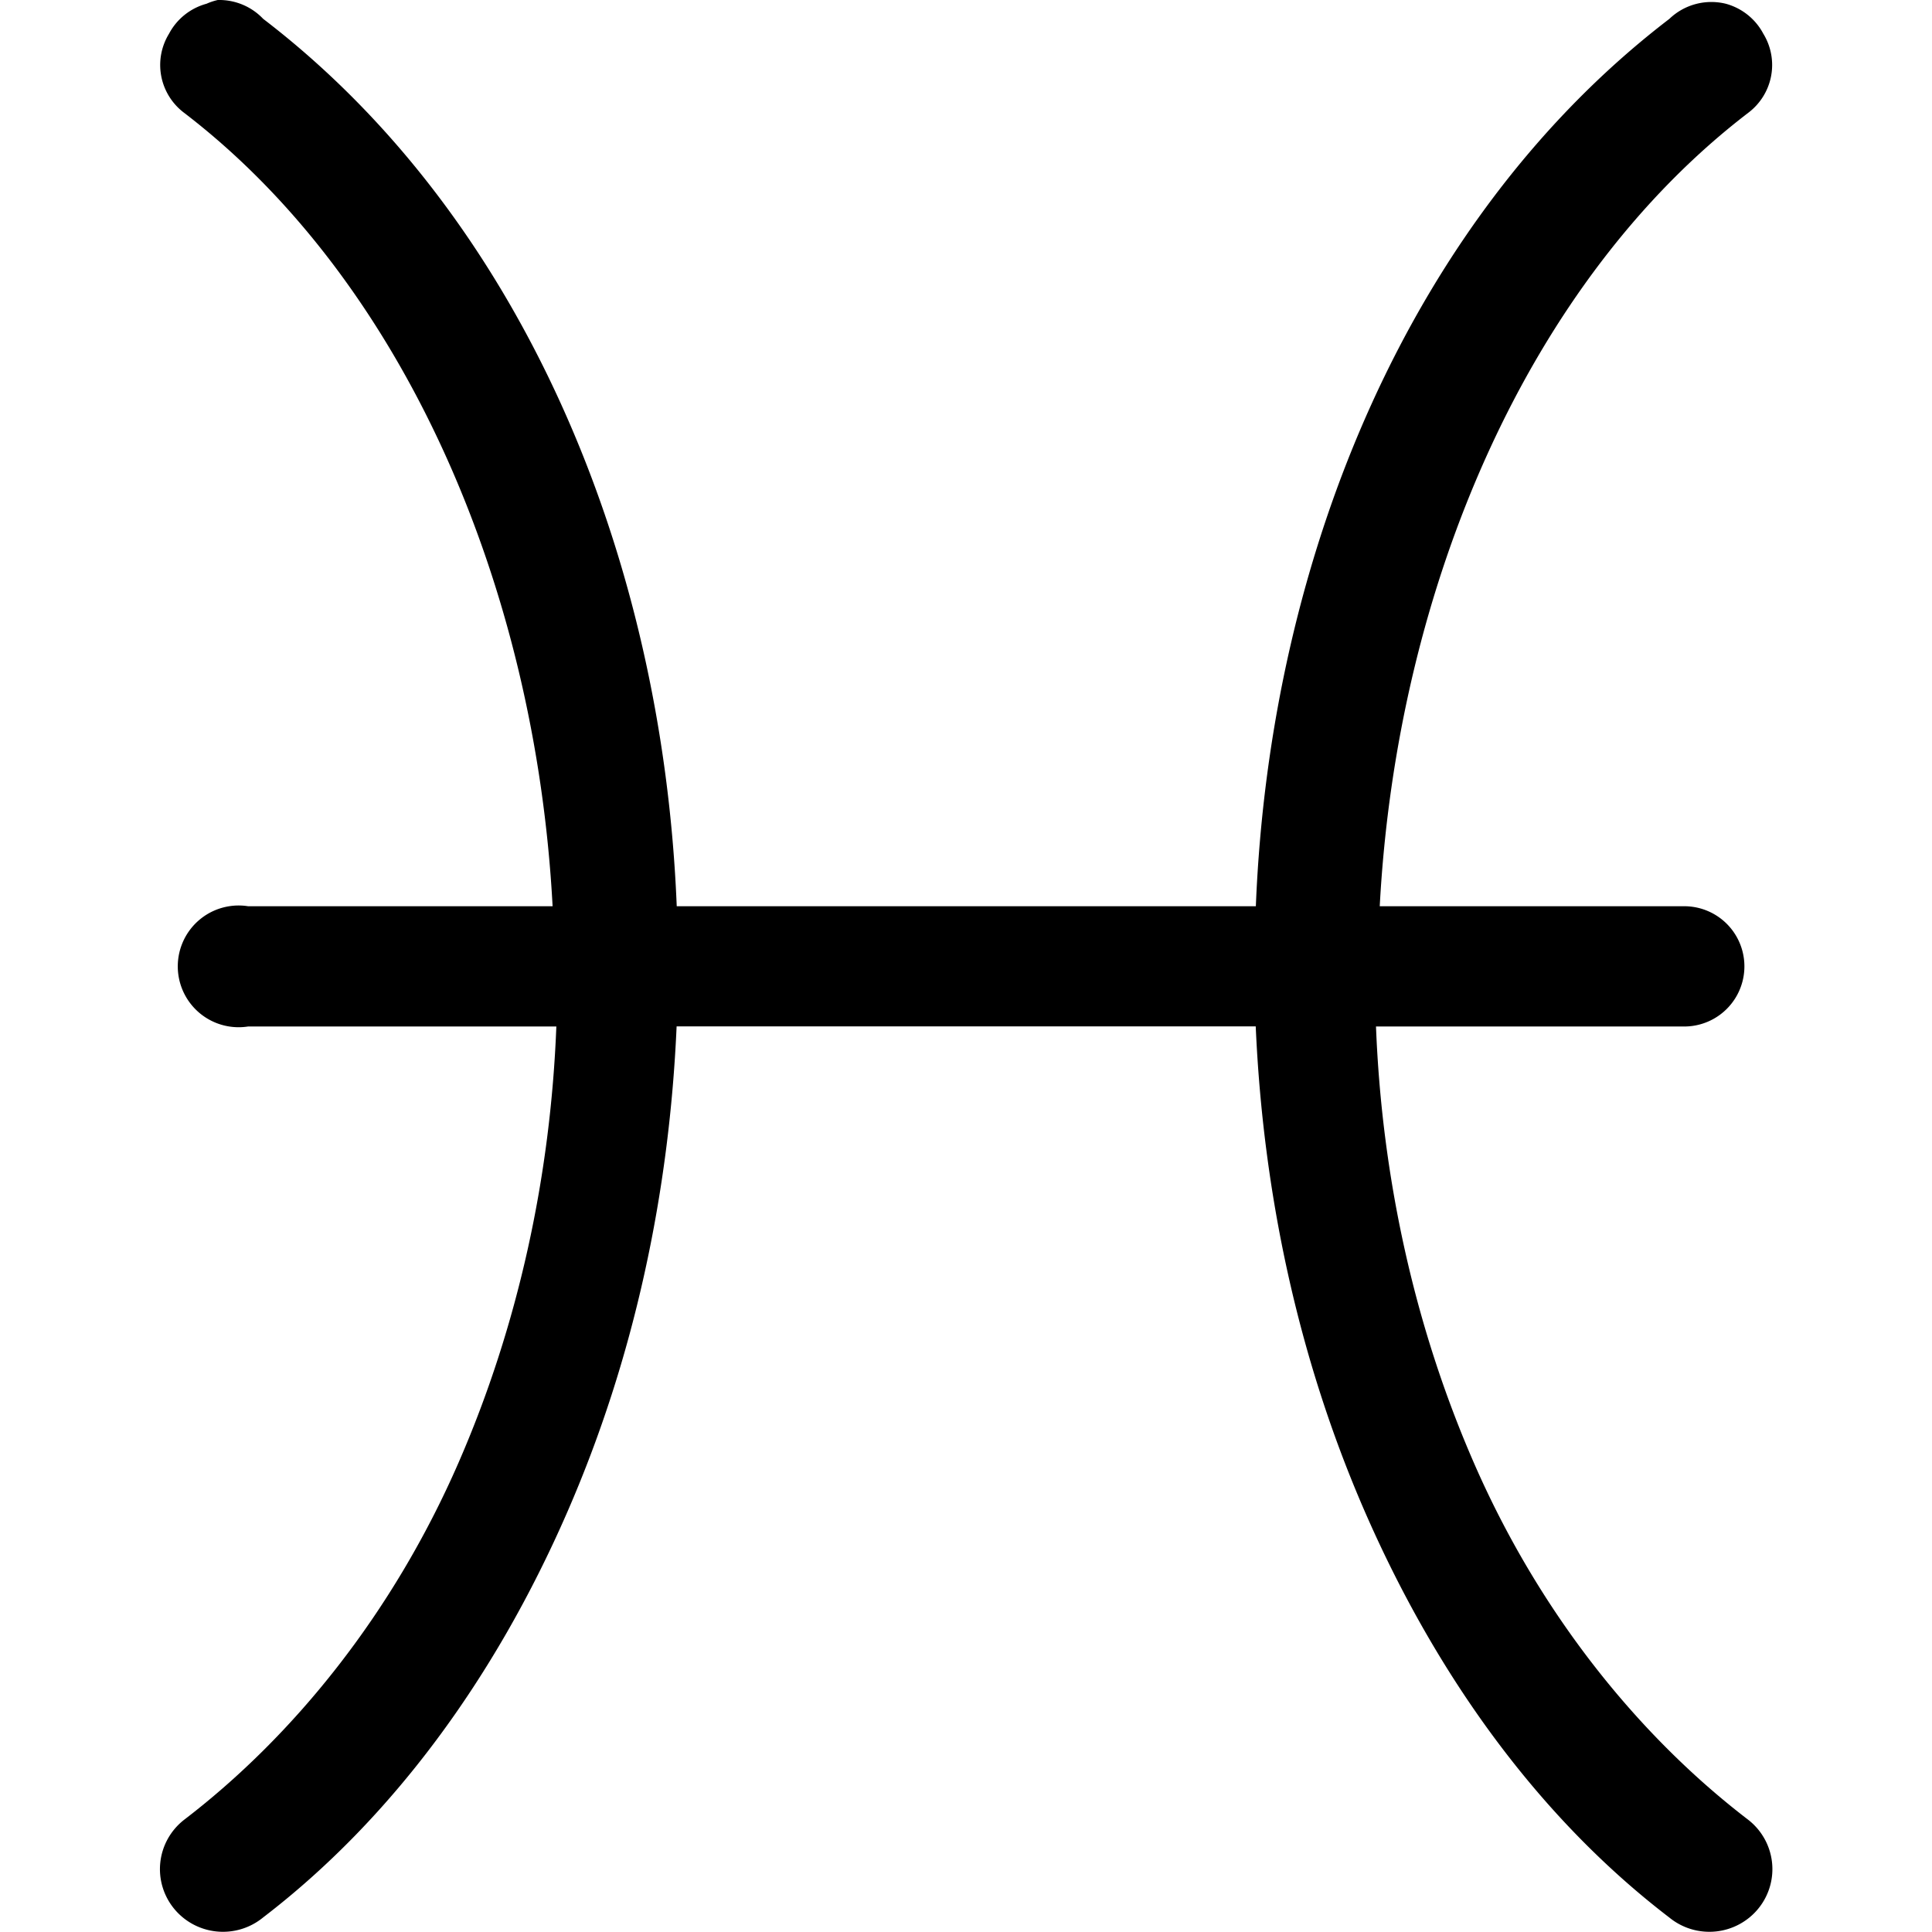
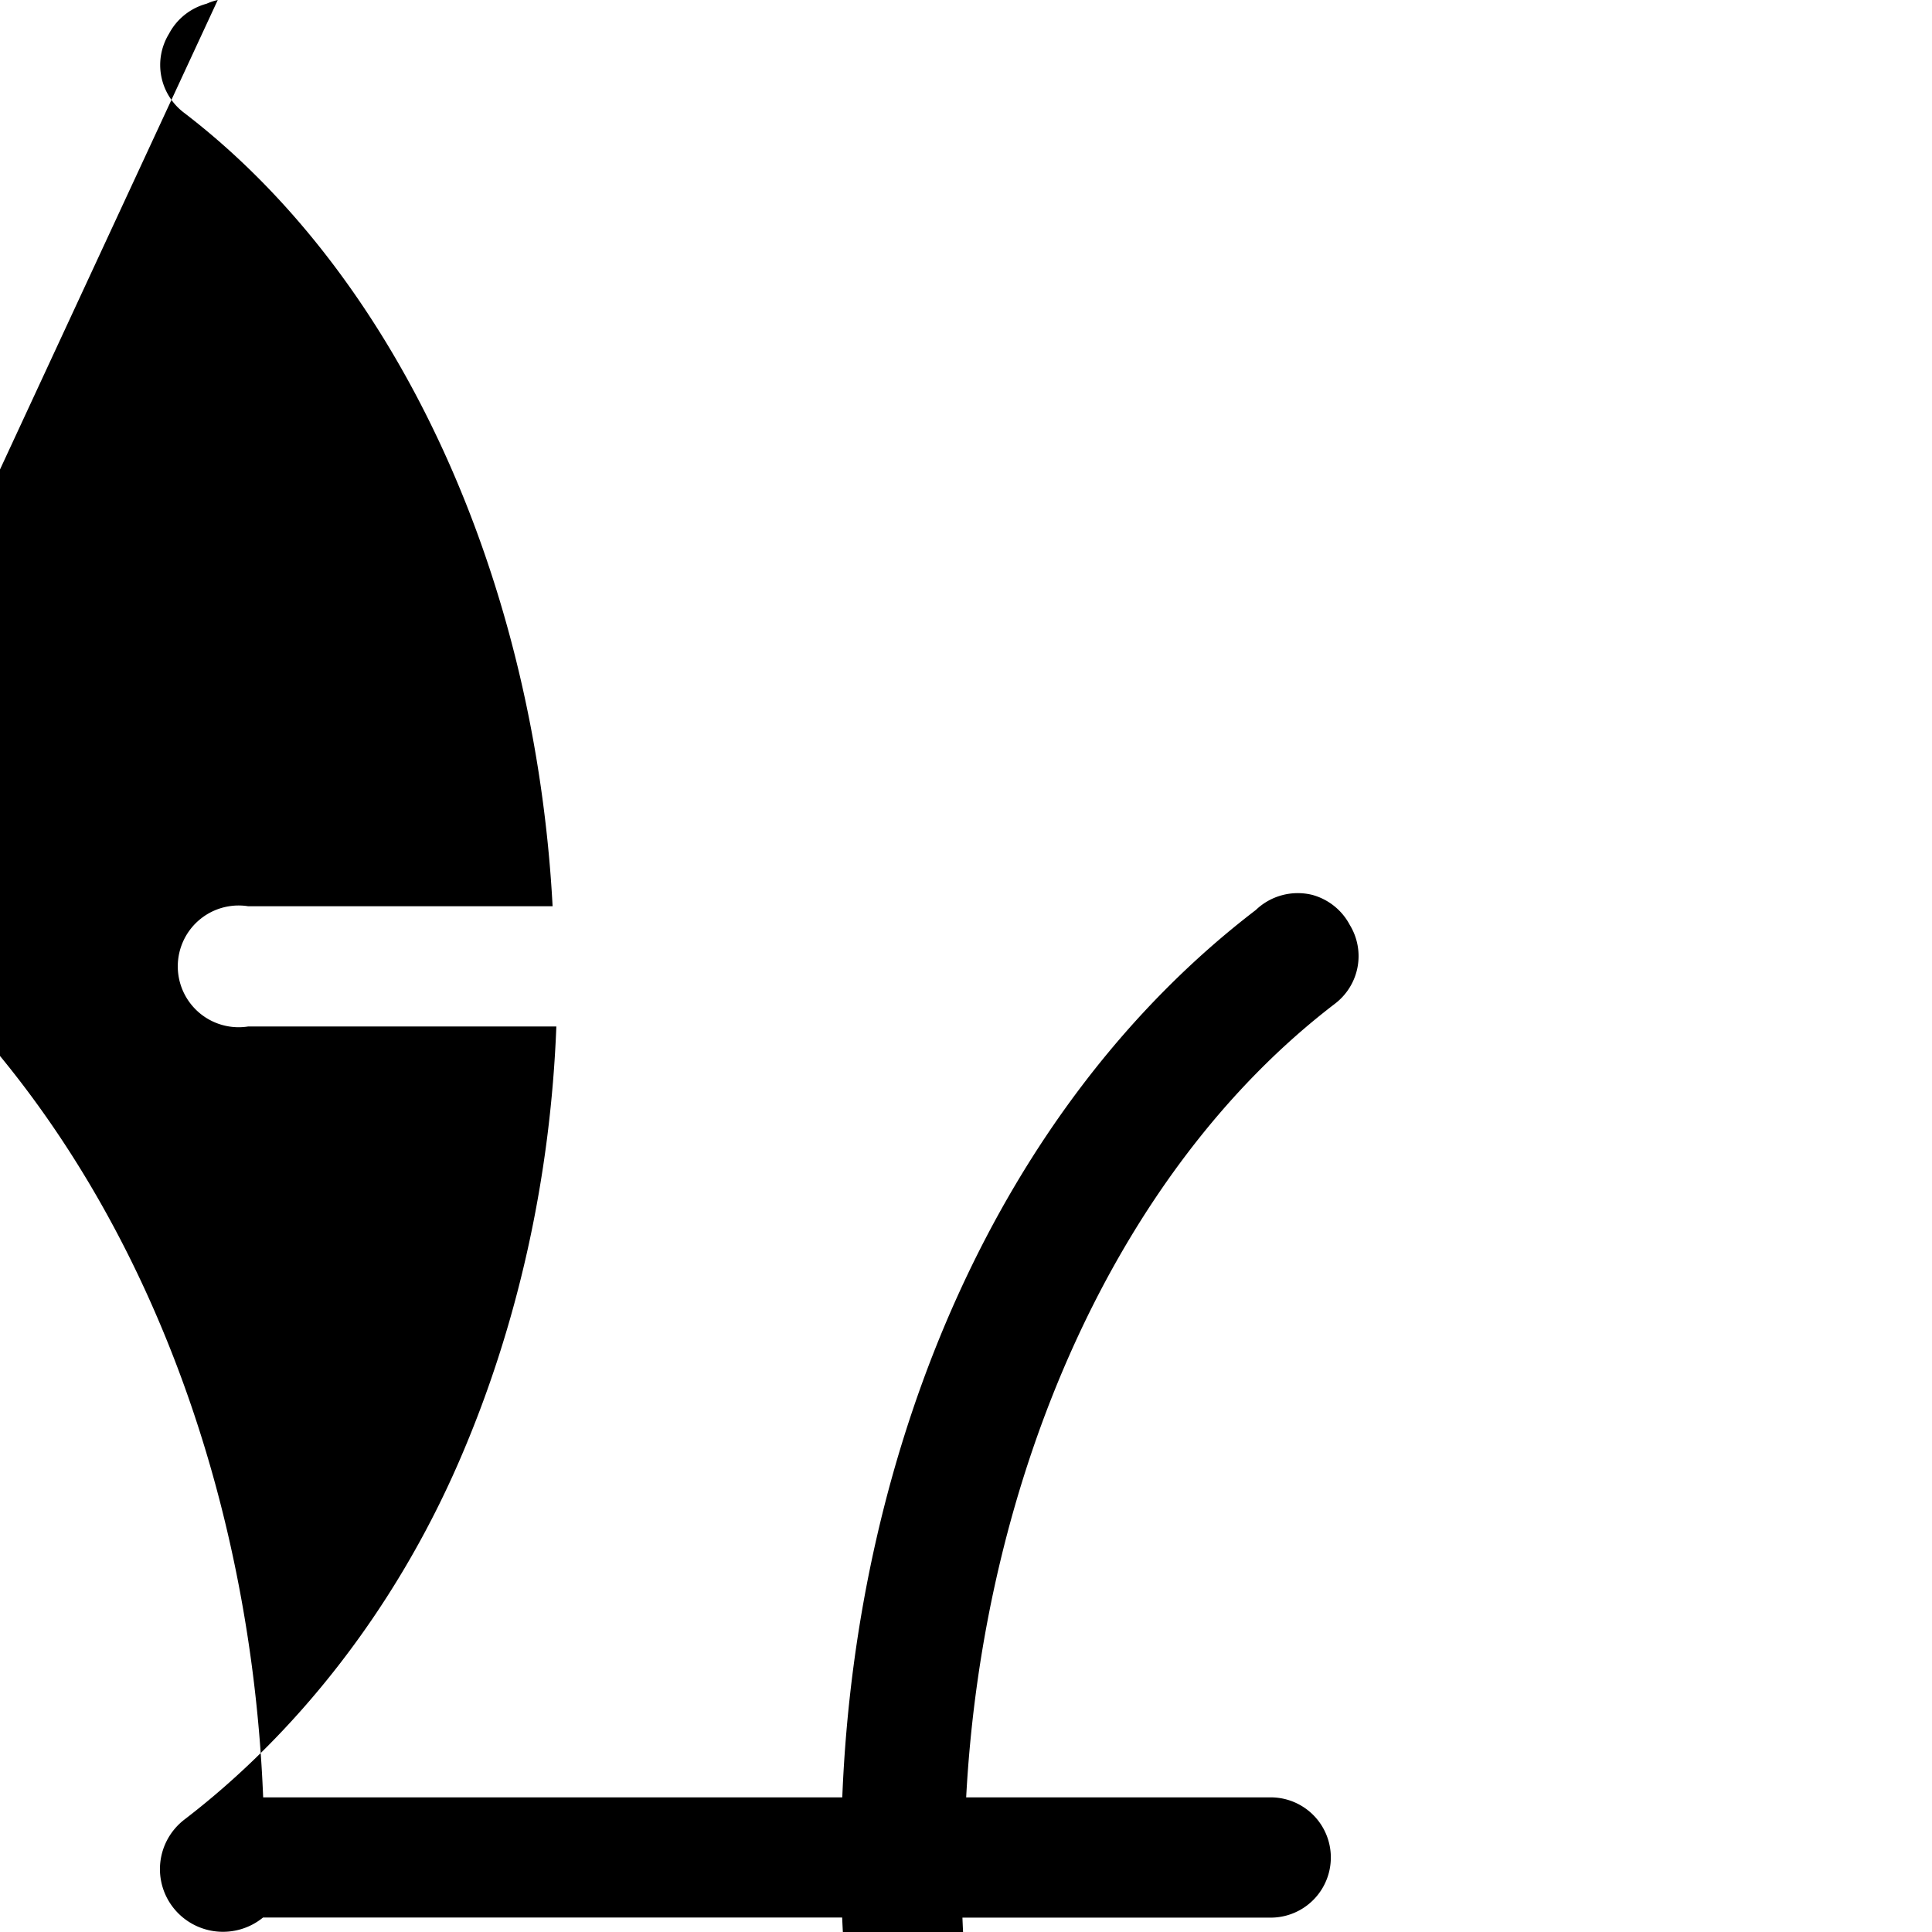
<svg xmlns="http://www.w3.org/2000/svg" height="16" id="svg4193" version="1.1" width="16">
  <defs id="defs4195" />
  <g id="layer1" transform="translate(0,-1036.362)">
    <g id="g4774" transform="translate(-110.314,-68.175)">
      <g id="text10164-8-51" style="font-size:11.111px;font-style:normal;font-weight:normal;line-height:125%;letter-spacing:0px;word-spacing:0px;fill:#3bc689;fill-opacity:1;stroke:none;font-family:sans-serif" />
      <g id="g4273" transform="translate(110.314,61.625)">
        <g id="g5023" transform="translate(4.029e-4,6.55)">
-           <path d="m 1.803,1036.362 a 0.5,0.497 0 0 0 -0.093,0.031 0.5,0.497 0 0 0 -0.311,0.249 0.5,0.497 0 0 0 0.125,0.654 c 1.811,1.386 2.91,3.912 3.052,6.571 l -2.522,0 a 0.498,0.498 0 0 0 -0.156,0 0.504,0.504 0 1 0 0.156,0.996 l 2.553,0 c -0.048,1.236 -0.313,2.472 -0.81,3.612 -0.542,1.244 -1.361,2.26 -2.273,2.958 a 0.522,0.519 0 1 0 0.654,0.809 c 1.067,-0.817 1.922,-1.984 2.522,-3.363 0.556,-1.277 0.843,-2.648 0.903,-4.017 l 4.796,0 c 0.06,1.369 0.347,2.74 0.903,4.017 0.601,1.379 1.455,2.547 2.522,3.363 a 0.522,0.519 0 1 0 0.654,-0.809 c -0.912,-0.698 -1.731,-1.714 -2.273,-2.958 -0.497,-1.14 -0.762,-2.377 -0.81,-3.612 l 2.553,0 a 0.498,0.498 0 1 0 0,-0.996 l -2.522,0 c 0.142,-2.658 1.241,-5.185 3.052,-6.571 a 0.5,0.497 0 0 0 0.125,-0.654 0.5,0.497 0 0 0 -0.311,-0.249 0.5,0.497 0 0 0 -0.467,0.125 c -2.125,1.626 -3.308,4.422 -3.425,7.349 l -4.796,0 c -0.118,-2.928 -1.3,-5.723 -3.425,-7.349 a 0.5,0.497 0 0 0 -0.374,-0.156 z" id="path4750" style="font-size:medium;font-style:normal;font-variant:normal;font-weight:normal;font-stretch:normal;text-indent:0;text-align:start;text-decoration:none;line-height:normal;letter-spacing:normal;word-spacing:normal;text-transform:none;direction:ltr;block-progression:tb;writing-mode:lr-tb;text-anchor:start;baseline-shift:baseline;color:#000000;fill:#000000;fill-opacity:1;stroke:none;stroke-width:0.691;marker:none;visibility:visible;display:inline;overflow:visible;enable-background:accumulate;font-family:Sans;-inkscape-font-specification:Sans" />
+           <path d="m 1.803,1036.362 a 0.5,0.497 0 0 0 -0.093,0.031 0.5,0.497 0 0 0 -0.311,0.249 0.5,0.497 0 0 0 0.125,0.654 c 1.811,1.386 2.91,3.912 3.052,6.571 l -2.522,0 a 0.498,0.498 0 0 0 -0.156,0 0.504,0.504 0 1 0 0.156,0.996 l 2.553,0 c -0.048,1.236 -0.313,2.472 -0.81,3.612 -0.542,1.244 -1.361,2.26 -2.273,2.958 a 0.522,0.519 0 1 0 0.654,0.809 l 4.796,0 c 0.06,1.369 0.347,2.74 0.903,4.017 0.601,1.379 1.455,2.547 2.522,3.363 a 0.522,0.519 0 1 0 0.654,-0.809 c -0.912,-0.698 -1.731,-1.714 -2.273,-2.958 -0.497,-1.14 -0.762,-2.377 -0.81,-3.612 l 2.553,0 a 0.498,0.498 0 1 0 0,-0.996 l -2.522,0 c 0.142,-2.658 1.241,-5.185 3.052,-6.571 a 0.5,0.497 0 0 0 0.125,-0.654 0.5,0.497 0 0 0 -0.311,-0.249 0.5,0.497 0 0 0 -0.467,0.125 c -2.125,1.626 -3.308,4.422 -3.425,7.349 l -4.796,0 c -0.118,-2.928 -1.3,-5.723 -3.425,-7.349 a 0.5,0.497 0 0 0 -0.374,-0.156 z" id="path4750" style="font-size:medium;font-style:normal;font-variant:normal;font-weight:normal;font-stretch:normal;text-indent:0;text-align:start;text-decoration:none;line-height:normal;letter-spacing:normal;word-spacing:normal;text-transform:none;direction:ltr;block-progression:tb;writing-mode:lr-tb;text-anchor:start;baseline-shift:baseline;color:#000000;fill:#000000;fill-opacity:1;stroke:none;stroke-width:0.691;marker:none;visibility:visible;display:inline;overflow:visible;enable-background:accumulate;font-family:Sans;-inkscape-font-specification:Sans" />
        </g>
      </g>
    </g>
  </g>
</svg>